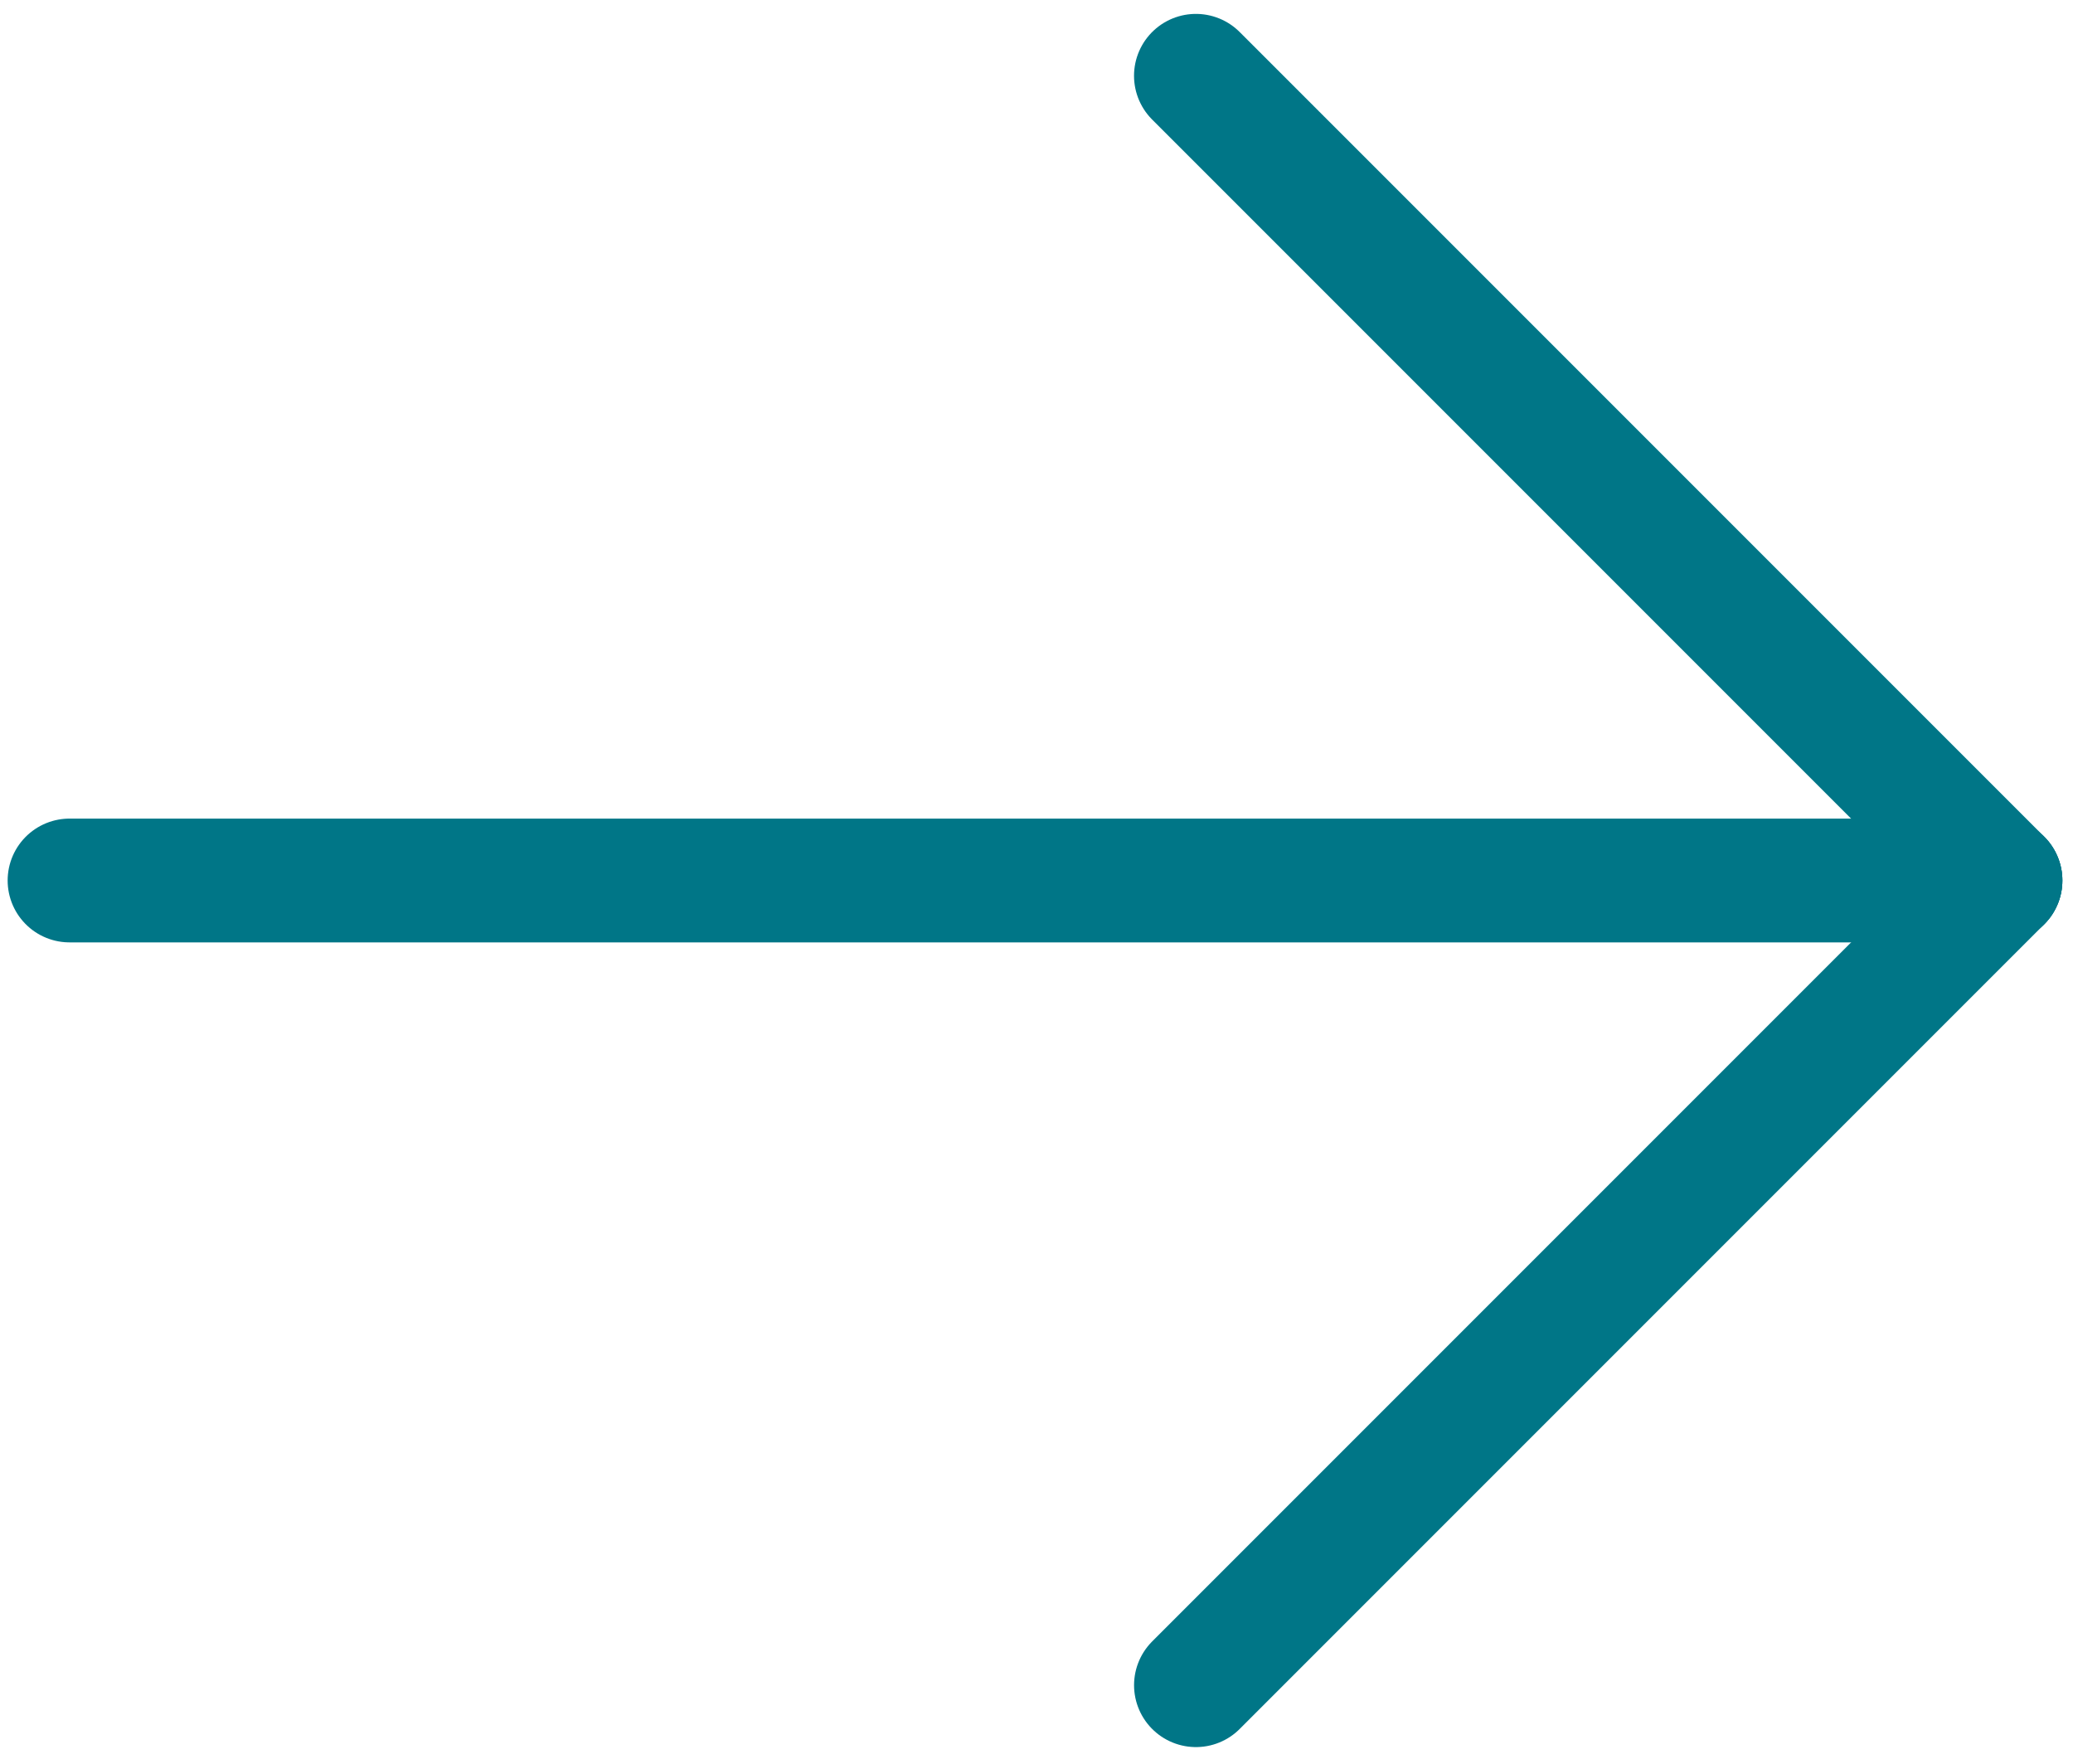
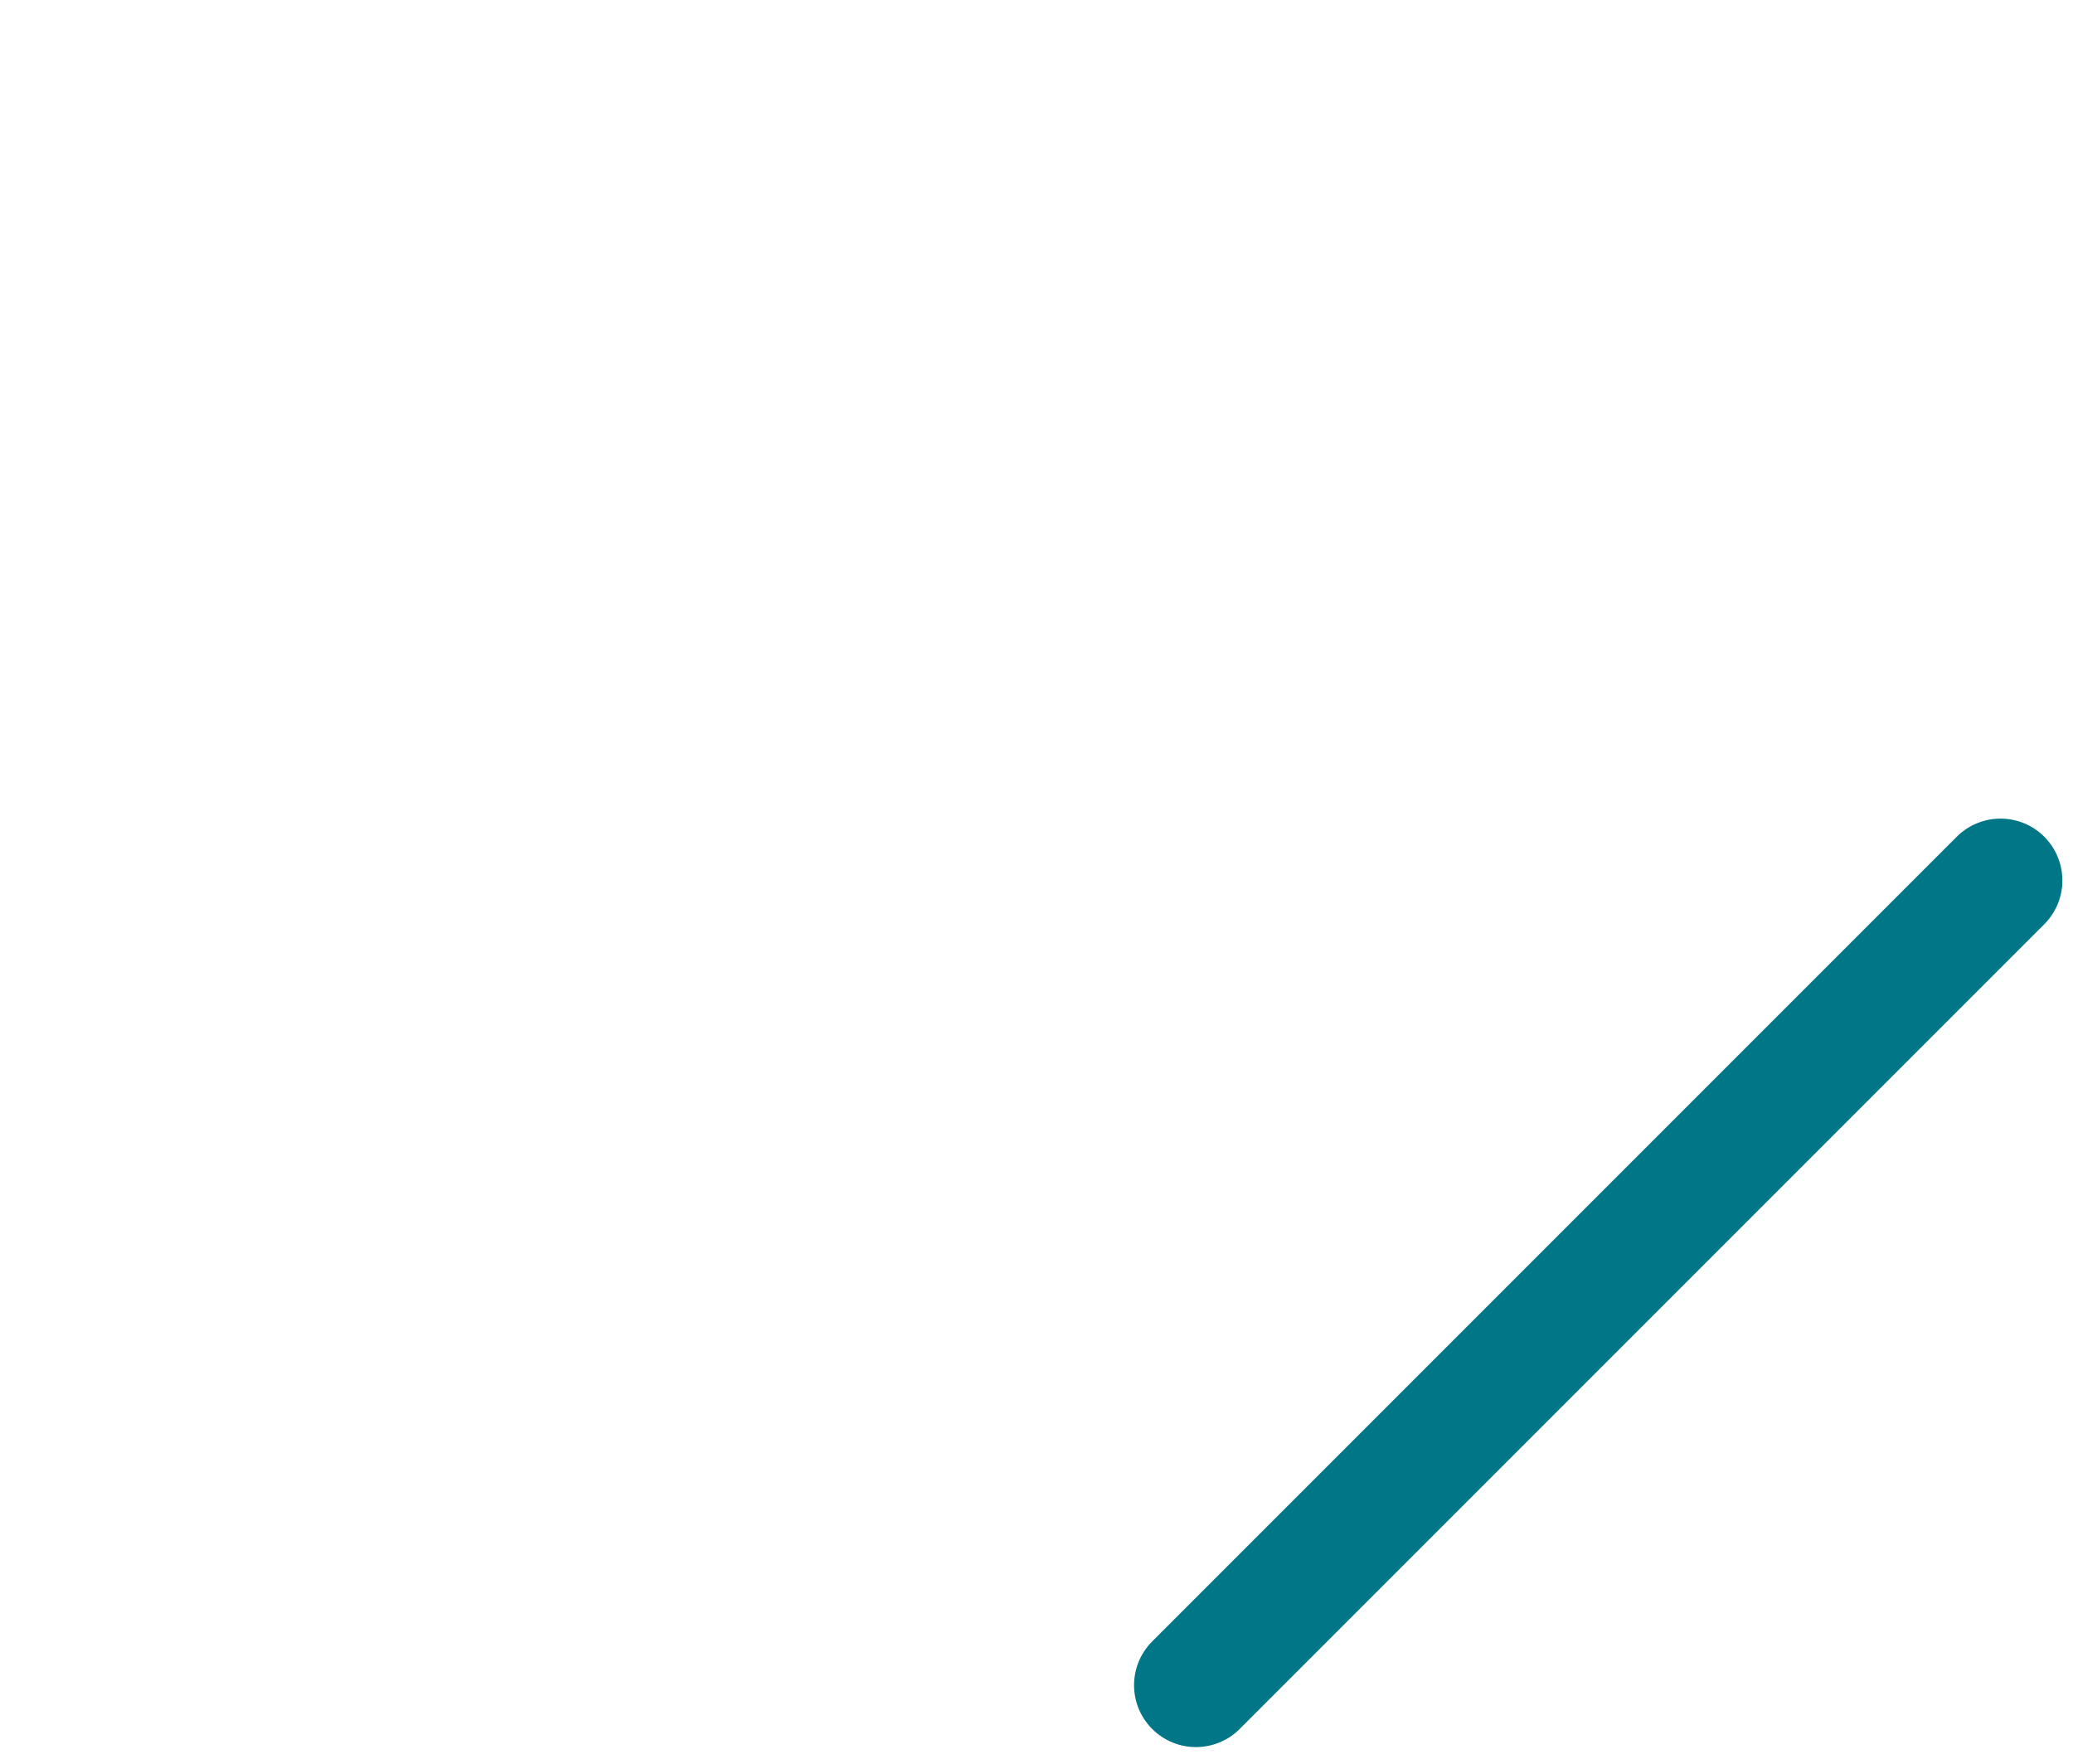
<svg xmlns="http://www.w3.org/2000/svg" width="67" height="57" viewBox="0 0 67 57" fill="none">
-   <path d="M2.247 28.453L64.656 28.453" stroke="#007687" stroke-width="4" stroke-linecap="round" />
  <path d="M38.653 54.457L64.657 28.453" stroke="#007687" stroke-width="4" stroke-linecap="round" />
-   <path d="M64.656 28.453L38.652 2.449" stroke="#007687" stroke-width="4" stroke-linecap="round" />
</svg>